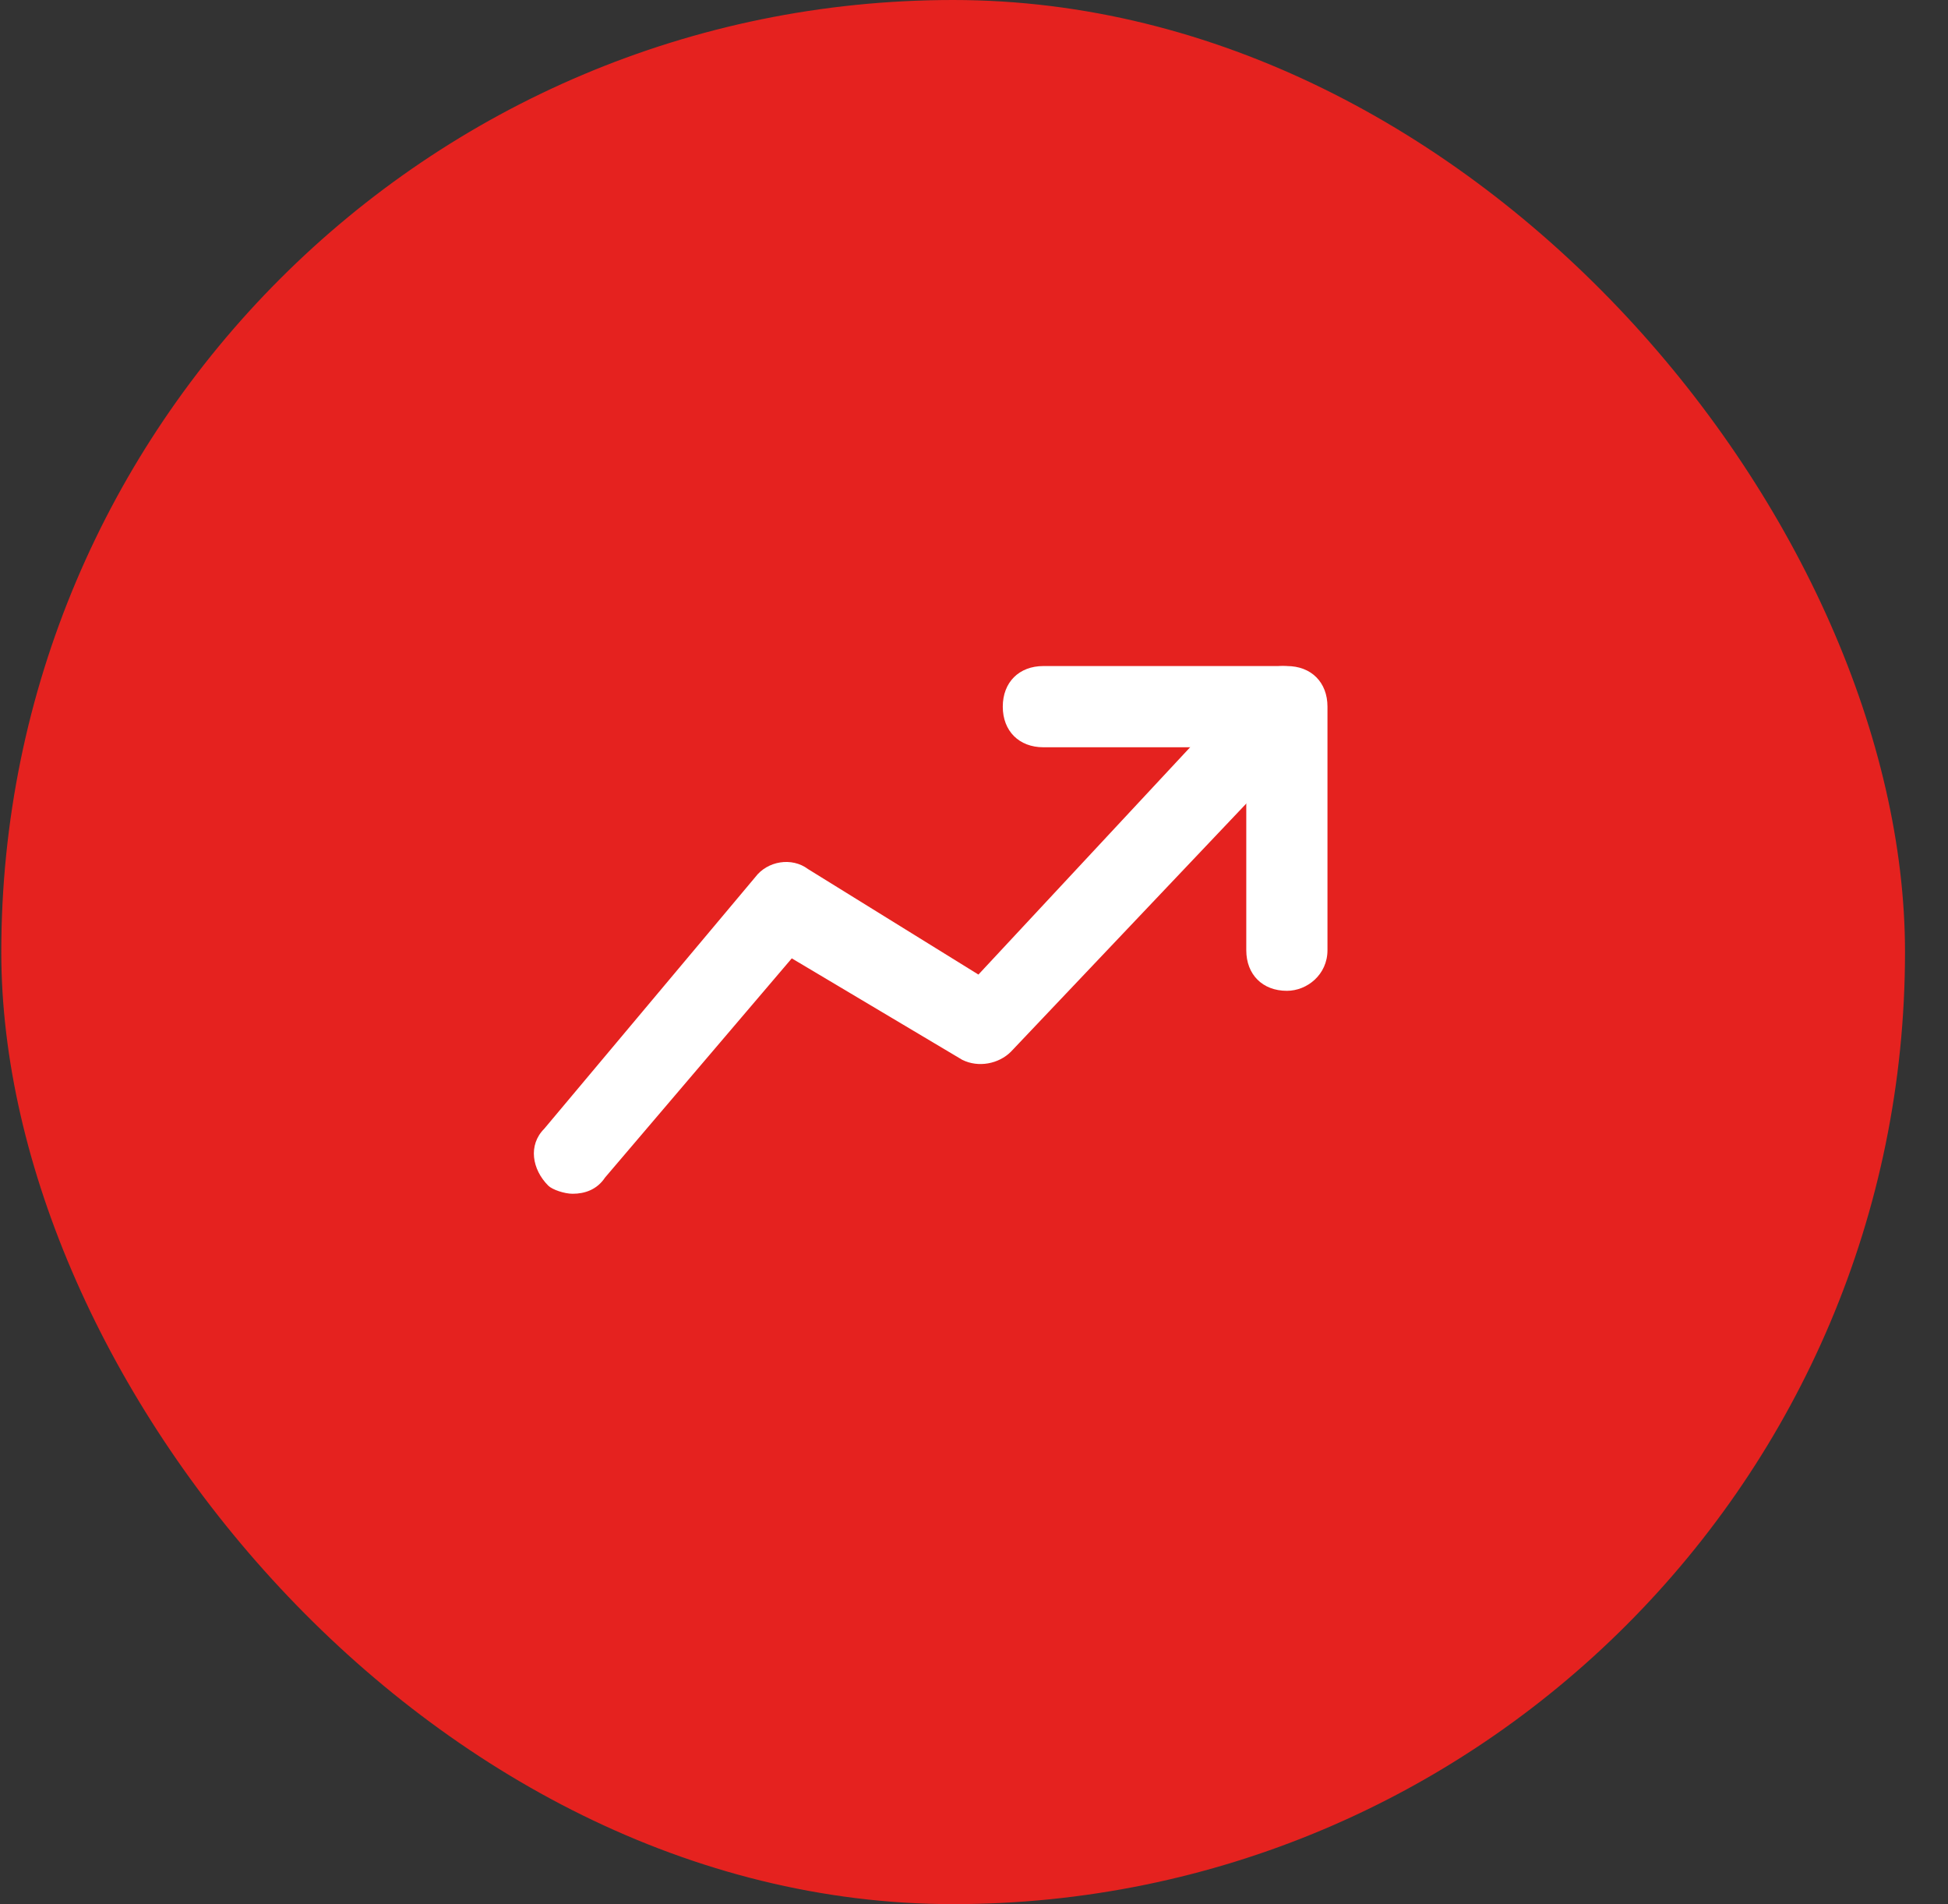
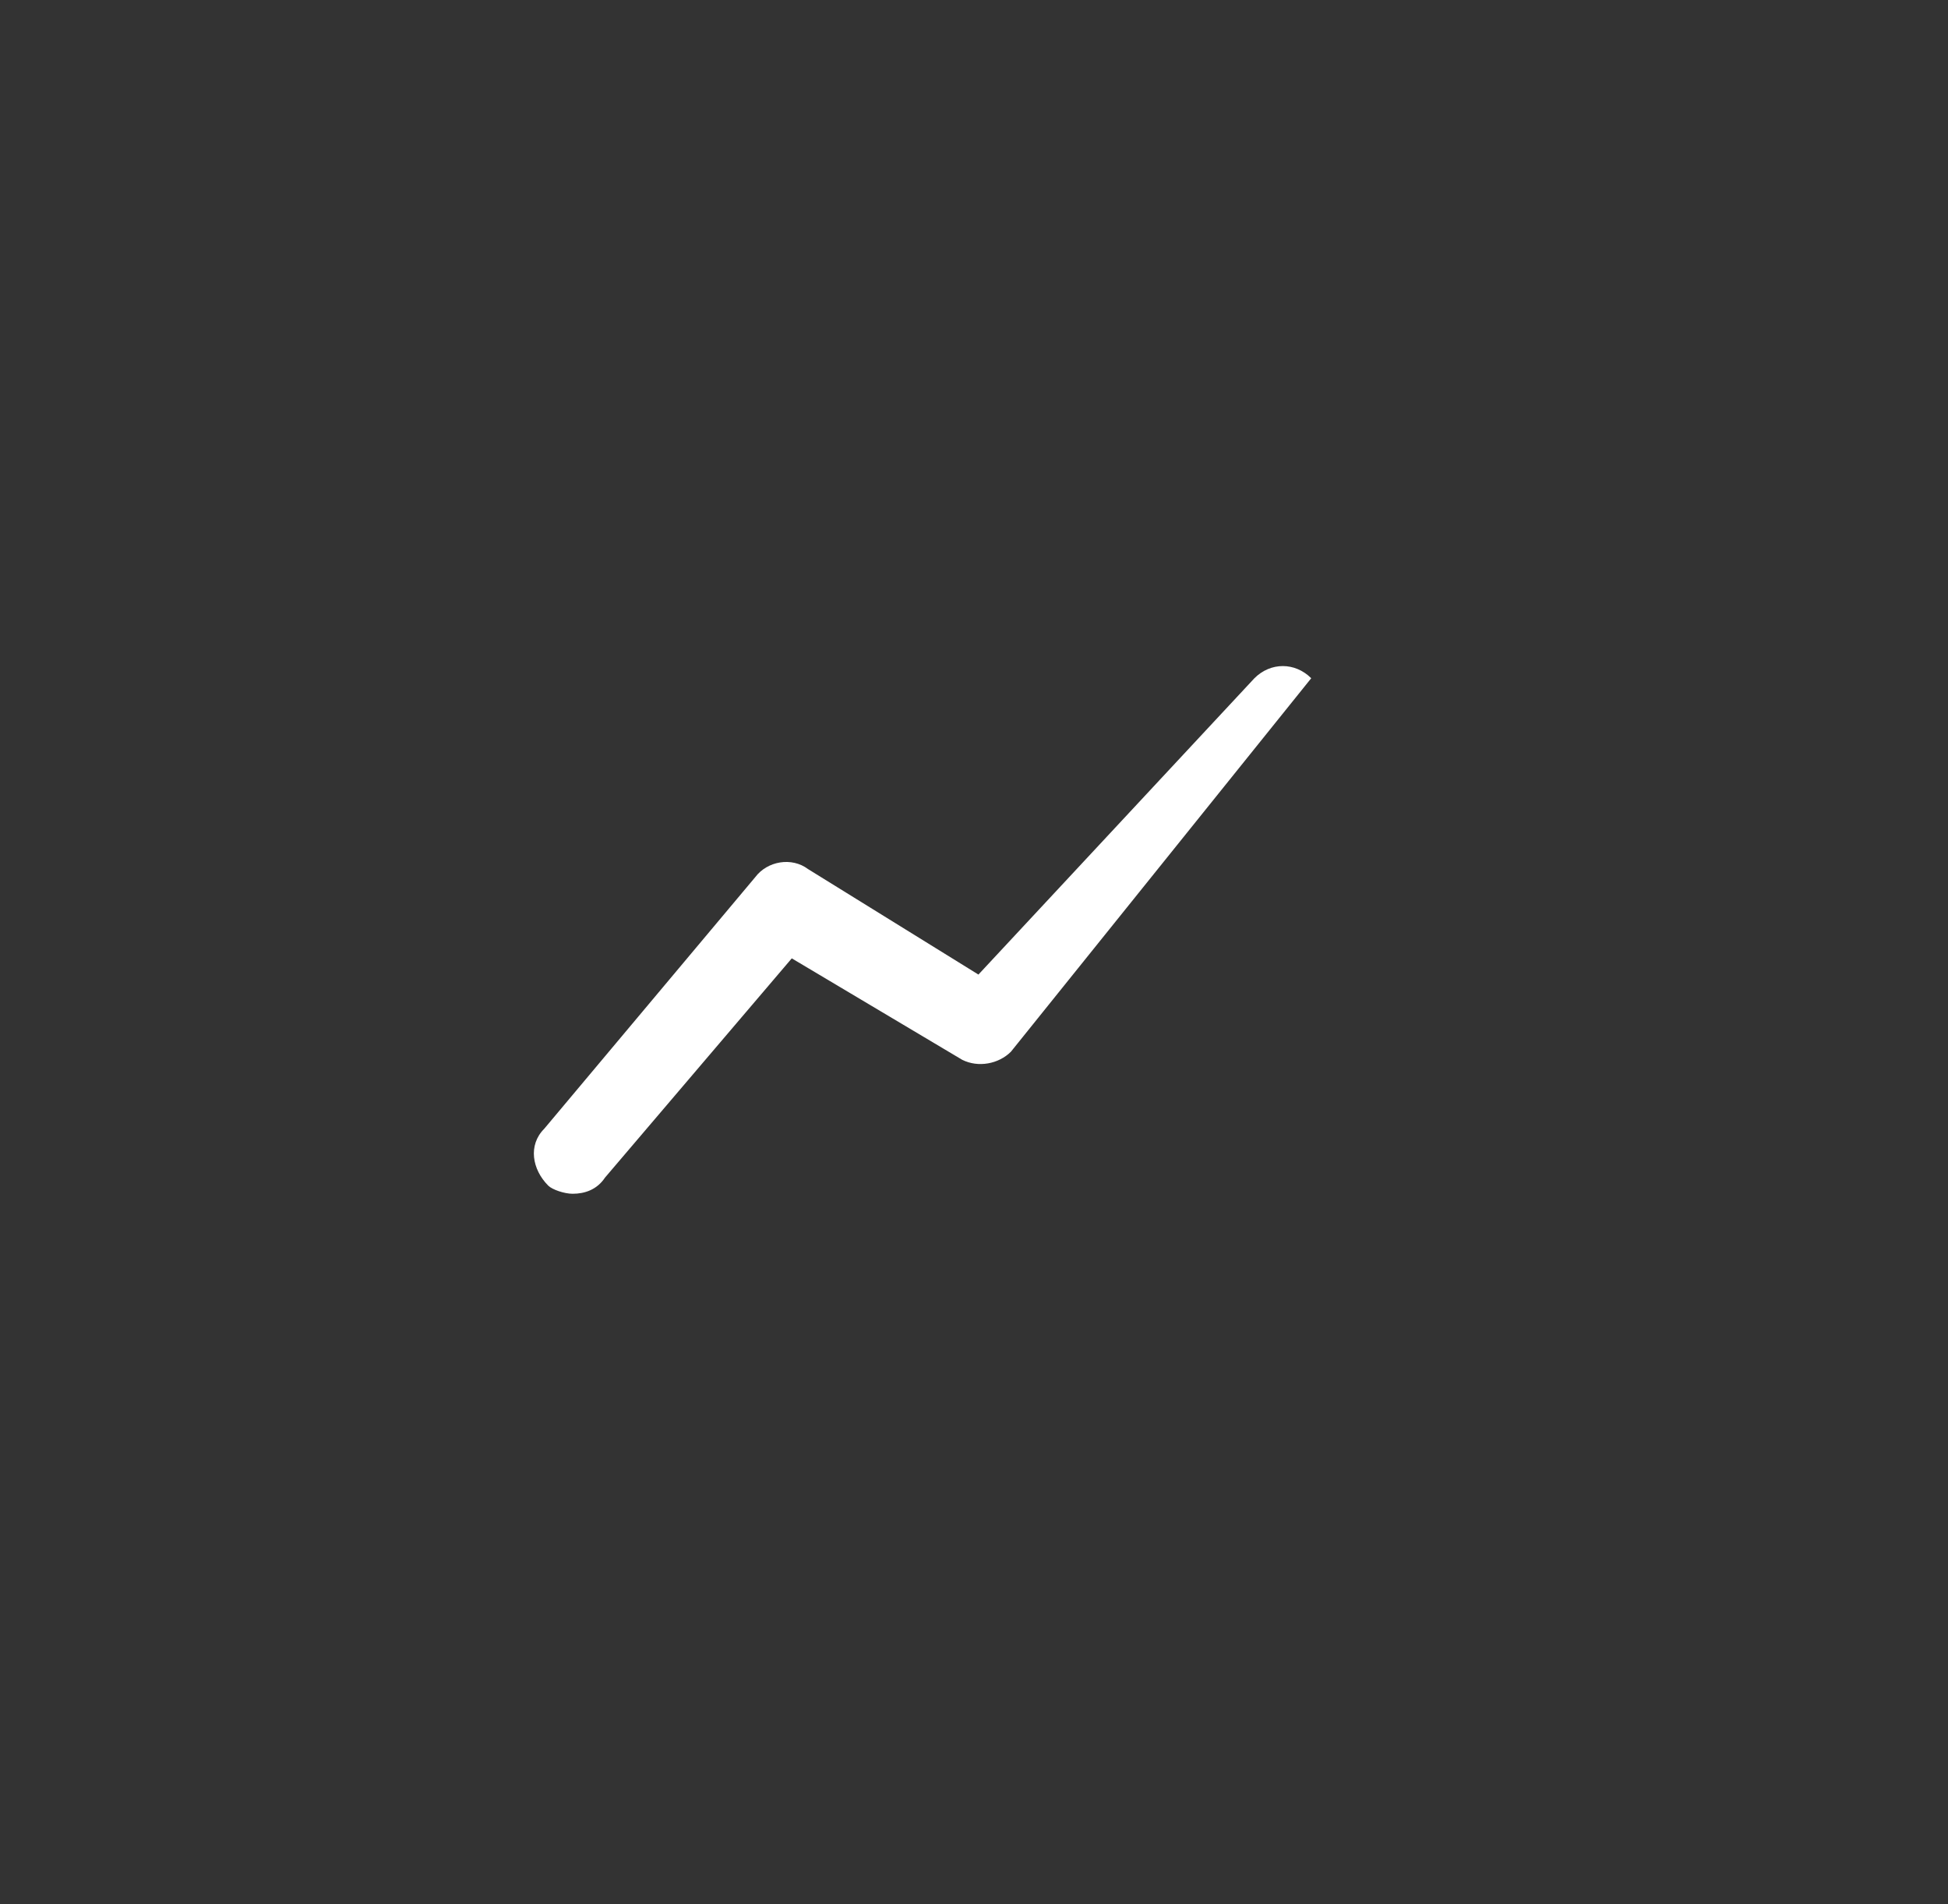
<svg xmlns="http://www.w3.org/2000/svg" width="44" height="43" viewBox="0 0 44 43" fill="none">
  <rect x="0" y="0" width="44" height="43" fill="#333333" stroke="none" />
-   <rect x="0.029" width="43" height="43" rx="21.5" fill="#E5221F" />
-   <path d="M29.067 22.375C28.517 22.375 28.15 22.008 28.15 21.458V16.875H23.567C23.017 16.875 22.65 16.508 22.65 15.958C22.65 15.408 23.017 15.041 23.567 15.041H29.067C29.617 15.041 29.984 15.408 29.984 15.958V21.458C29.984 22.008 29.525 22.375 29.067 22.375Z" fill="white" />
-   <path d="M12.934 26.958C12.75 26.958 12.475 26.866 12.384 26.775C12.017 26.408 11.925 25.858 12.292 25.491L17.059 19.808C17.334 19.442 17.884 19.35 18.25 19.625L22.1 22.008L28.334 15.316C28.7 14.95 29.25 14.95 29.617 15.316C29.984 15.683 29.984 16.233 29.617 16.6L22.834 23.75C22.559 24.025 22.1 24.116 21.734 23.933L17.884 21.642L13.667 26.591C13.484 26.866 13.209 26.958 12.934 26.958Z" fill="white" />
+   <path d="M12.934 26.958C12.75 26.958 12.475 26.866 12.384 26.775C12.017 26.408 11.925 25.858 12.292 25.491L17.059 19.808C17.334 19.442 17.884 19.35 18.25 19.625L22.1 22.008L28.334 15.316C28.7 14.95 29.25 14.95 29.617 15.316L22.834 23.75C22.559 24.025 22.1 24.116 21.734 23.933L17.884 21.642L13.667 26.591C13.484 26.866 13.209 26.958 12.934 26.958Z" fill="white" />
</svg>